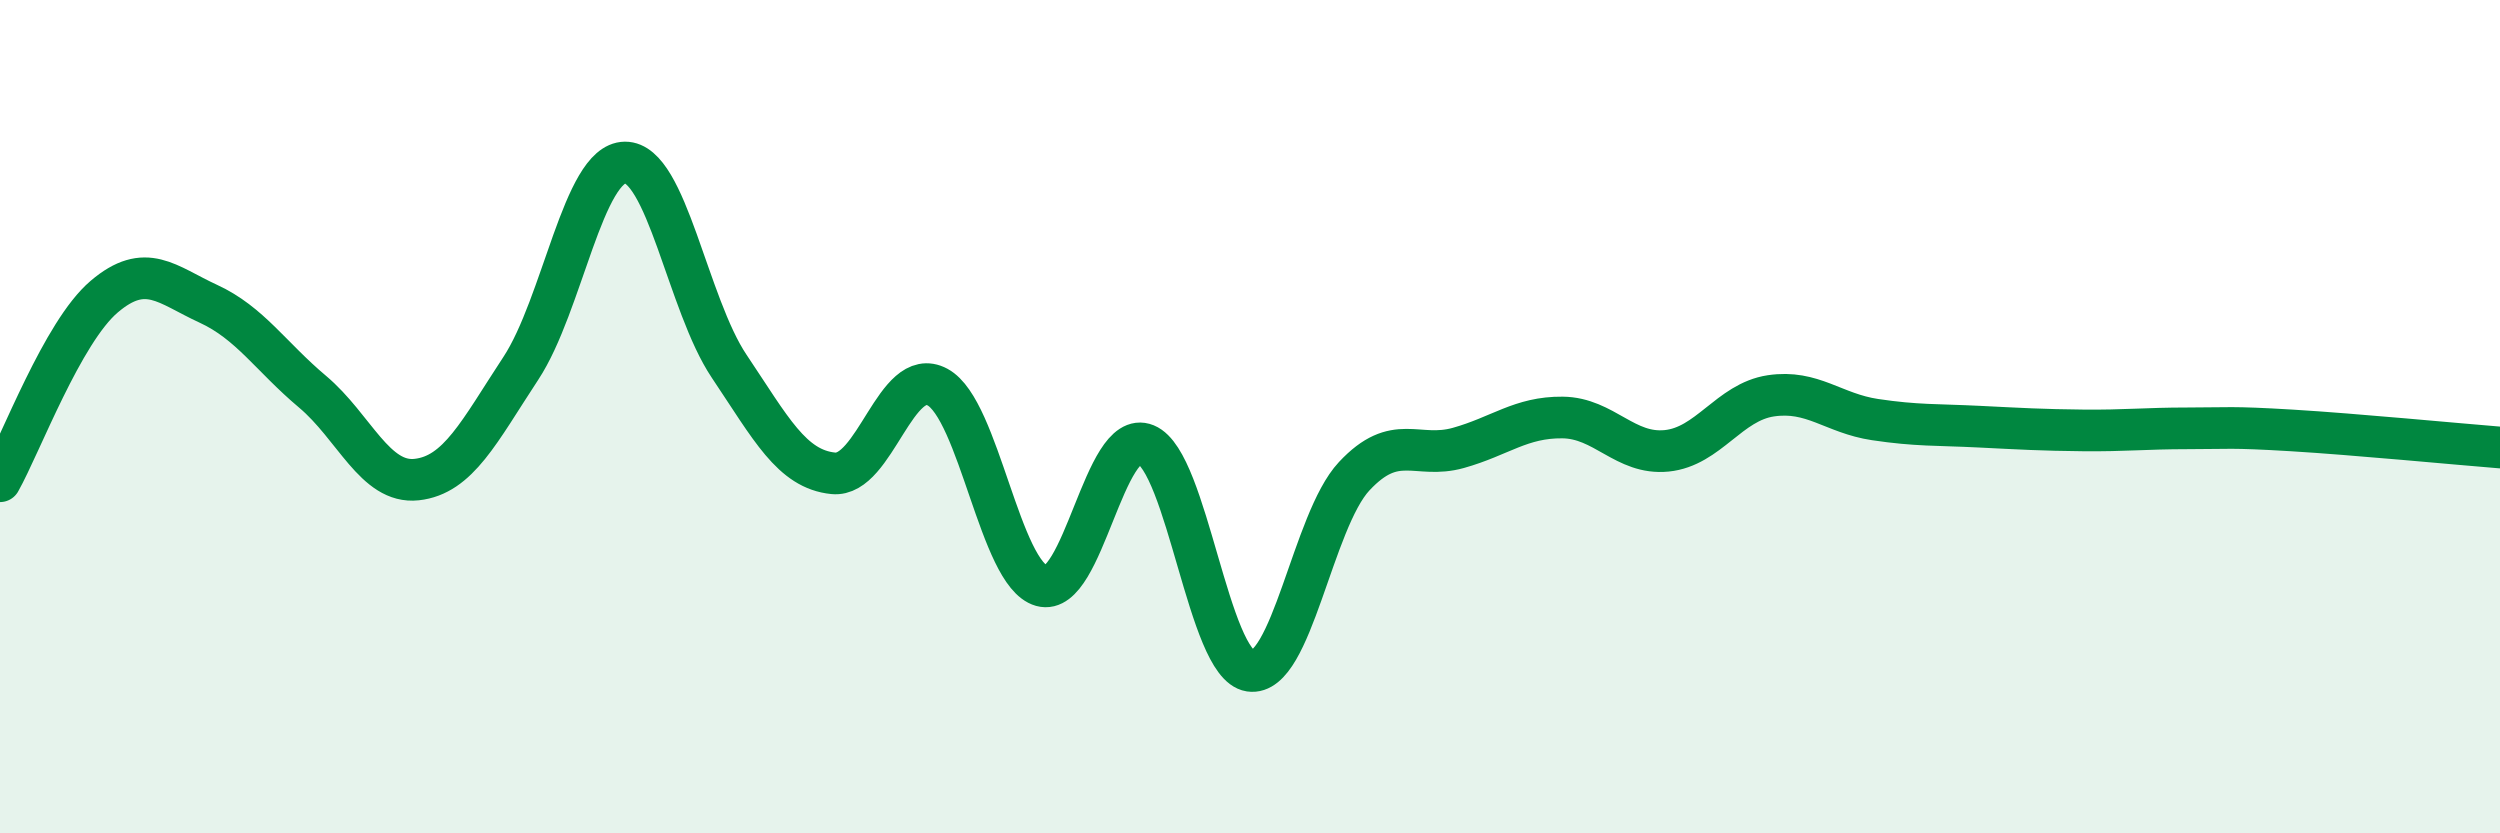
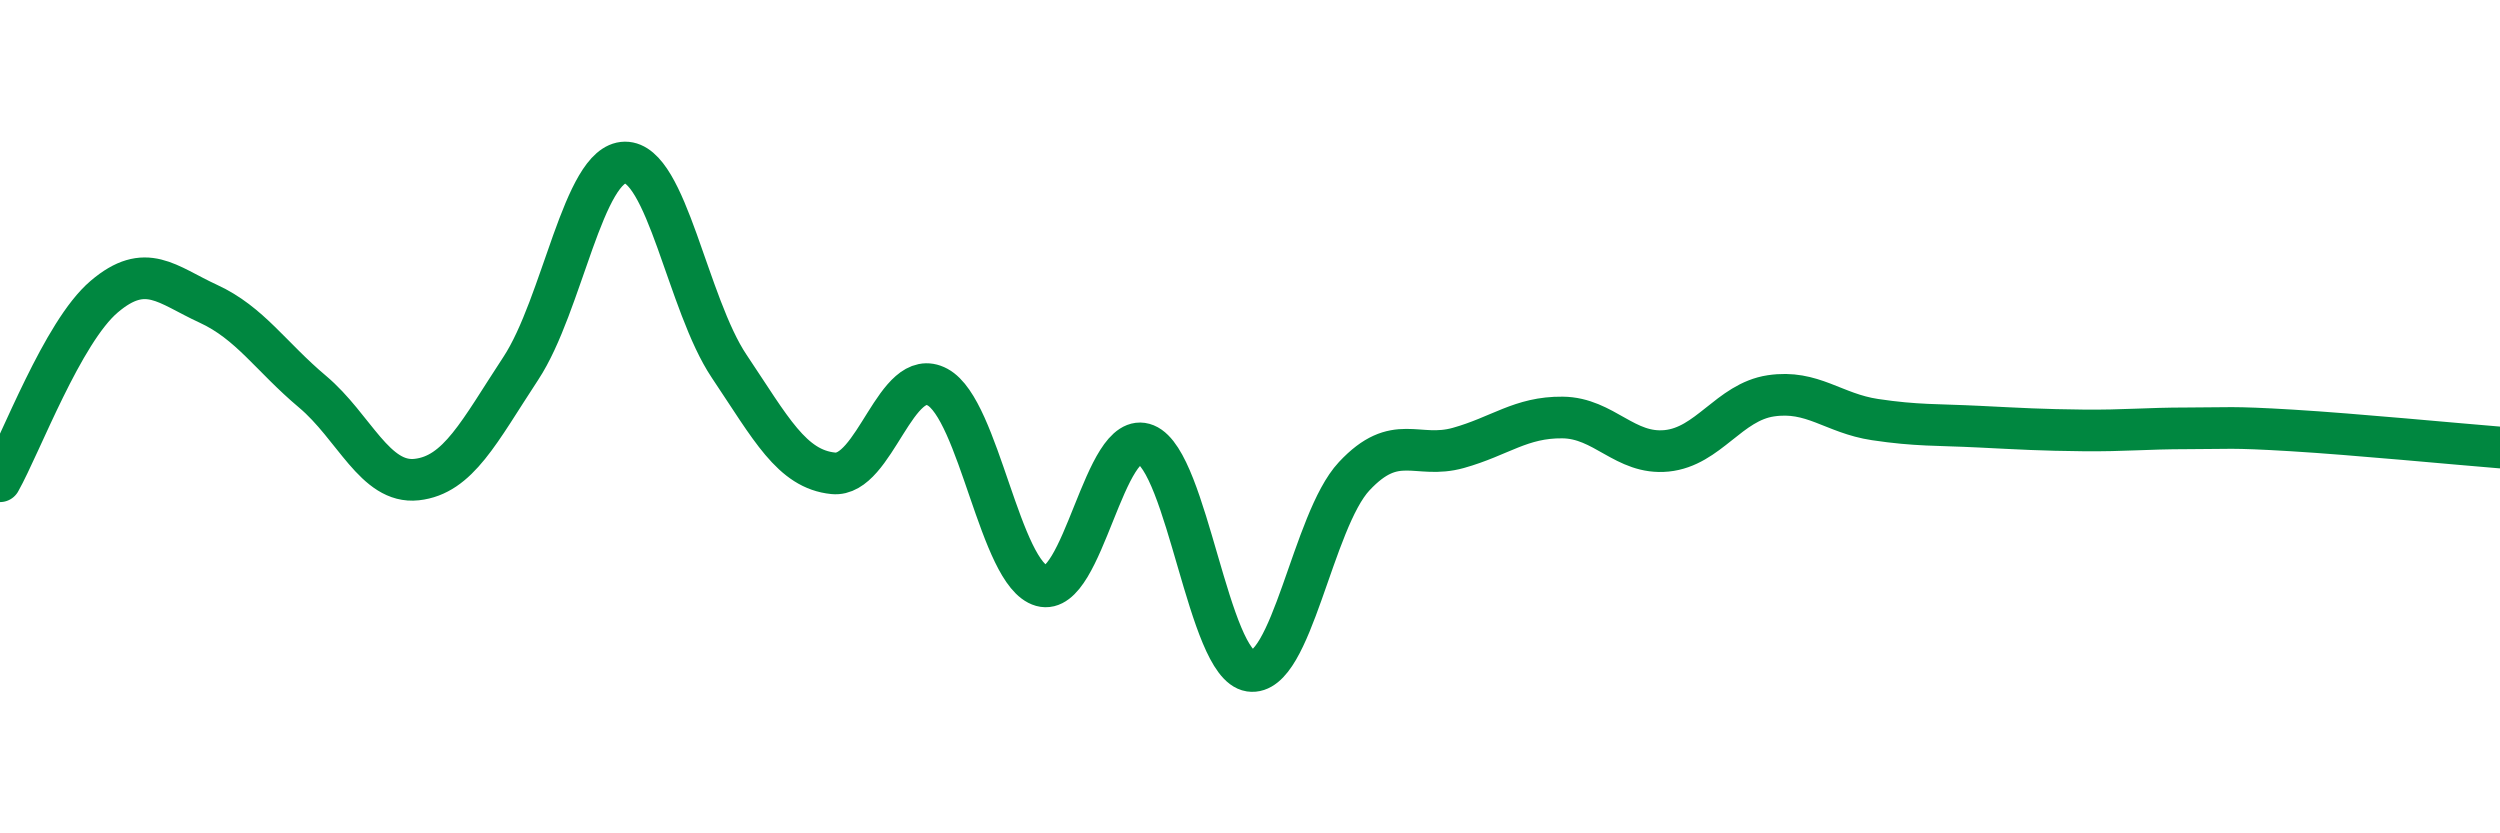
<svg xmlns="http://www.w3.org/2000/svg" width="60" height="20" viewBox="0 0 60 20">
-   <path d="M 0,11.55 C 0.5,10.66 1.5,7.97 2.5,7.12 C 3.5,6.27 4,6.83 5,7.29 C 6,7.75 6.5,8.56 7.5,9.4 C 8.5,10.24 9,11.62 10,11.51 C 11,11.4 11.5,10.36 12.5,8.84 C 13.5,7.32 14,3.91 15,3.9 C 16,3.89 16.5,7.3 17.5,8.79 C 18.5,10.28 19,11.26 20,11.36 C 21,11.46 21.5,8.75 22.5,9.29 C 23.5,9.83 24,13.78 25,14.06 C 26,14.34 26.5,10.26 27.5,10.67 C 28.5,11.08 29,15.95 30,16.1 C 31,16.25 31.5,12.5 32.5,11.43 C 33.5,10.36 34,11.03 35,10.75 C 36,10.47 36.5,10.01 37.5,10.02 C 38.5,10.03 39,10.92 40,10.82 C 41,10.72 41.5,9.65 42.5,9.5 C 43.5,9.35 44,9.92 45,10.07 C 46,10.22 46.5,10.19 47.5,10.24 C 48.5,10.29 49,10.32 50,10.33 C 51,10.34 51.5,10.28 52.5,10.28 C 53.5,10.28 53.5,10.24 55,10.33 C 56.5,10.42 59,10.66 60,10.74L60 20L0 20Z" fill="#008740" opacity="0.1" stroke-linecap="round" stroke-linejoin="round" />
  <path d="M 0,11.55 C 0.5,10.66 1.5,7.97 2.5,7.12 C 3.5,6.27 4,6.83 5,7.29 C 6,7.75 6.5,8.56 7.5,9.4 C 8.5,10.24 9,11.62 10,11.51 C 11,11.4 11.5,10.36 12.5,8.84 C 13.5,7.32 14,3.91 15,3.9 C 16,3.89 16.5,7.3 17.5,8.79 C 18.5,10.28 19,11.26 20,11.36 C 21,11.46 21.5,8.75 22.5,9.29 C 23.5,9.83 24,13.78 25,14.06 C 26,14.34 26.5,10.26 27.5,10.67 C 28.5,11.08 29,15.95 30,16.1 C 31,16.25 31.5,12.5 32.5,11.43 C 33.5,10.36 34,11.03 35,10.75 C 36,10.47 36.5,10.01 37.5,10.02 C 38.5,10.03 39,10.92 40,10.82 C 41,10.72 41.5,9.65 42.5,9.5 C 43.5,9.35 44,9.92 45,10.07 C 46,10.22 46.5,10.19 47.5,10.24 C 48.5,10.29 49,10.32 50,10.33 C 51,10.34 51.5,10.28 52.5,10.28 C 53.5,10.28 53.5,10.24 55,10.33 C 56.5,10.42 59,10.66 60,10.74" stroke="#008740" stroke-width="1" fill="none" stroke-linecap="round" stroke-linejoin="round" />
</svg>